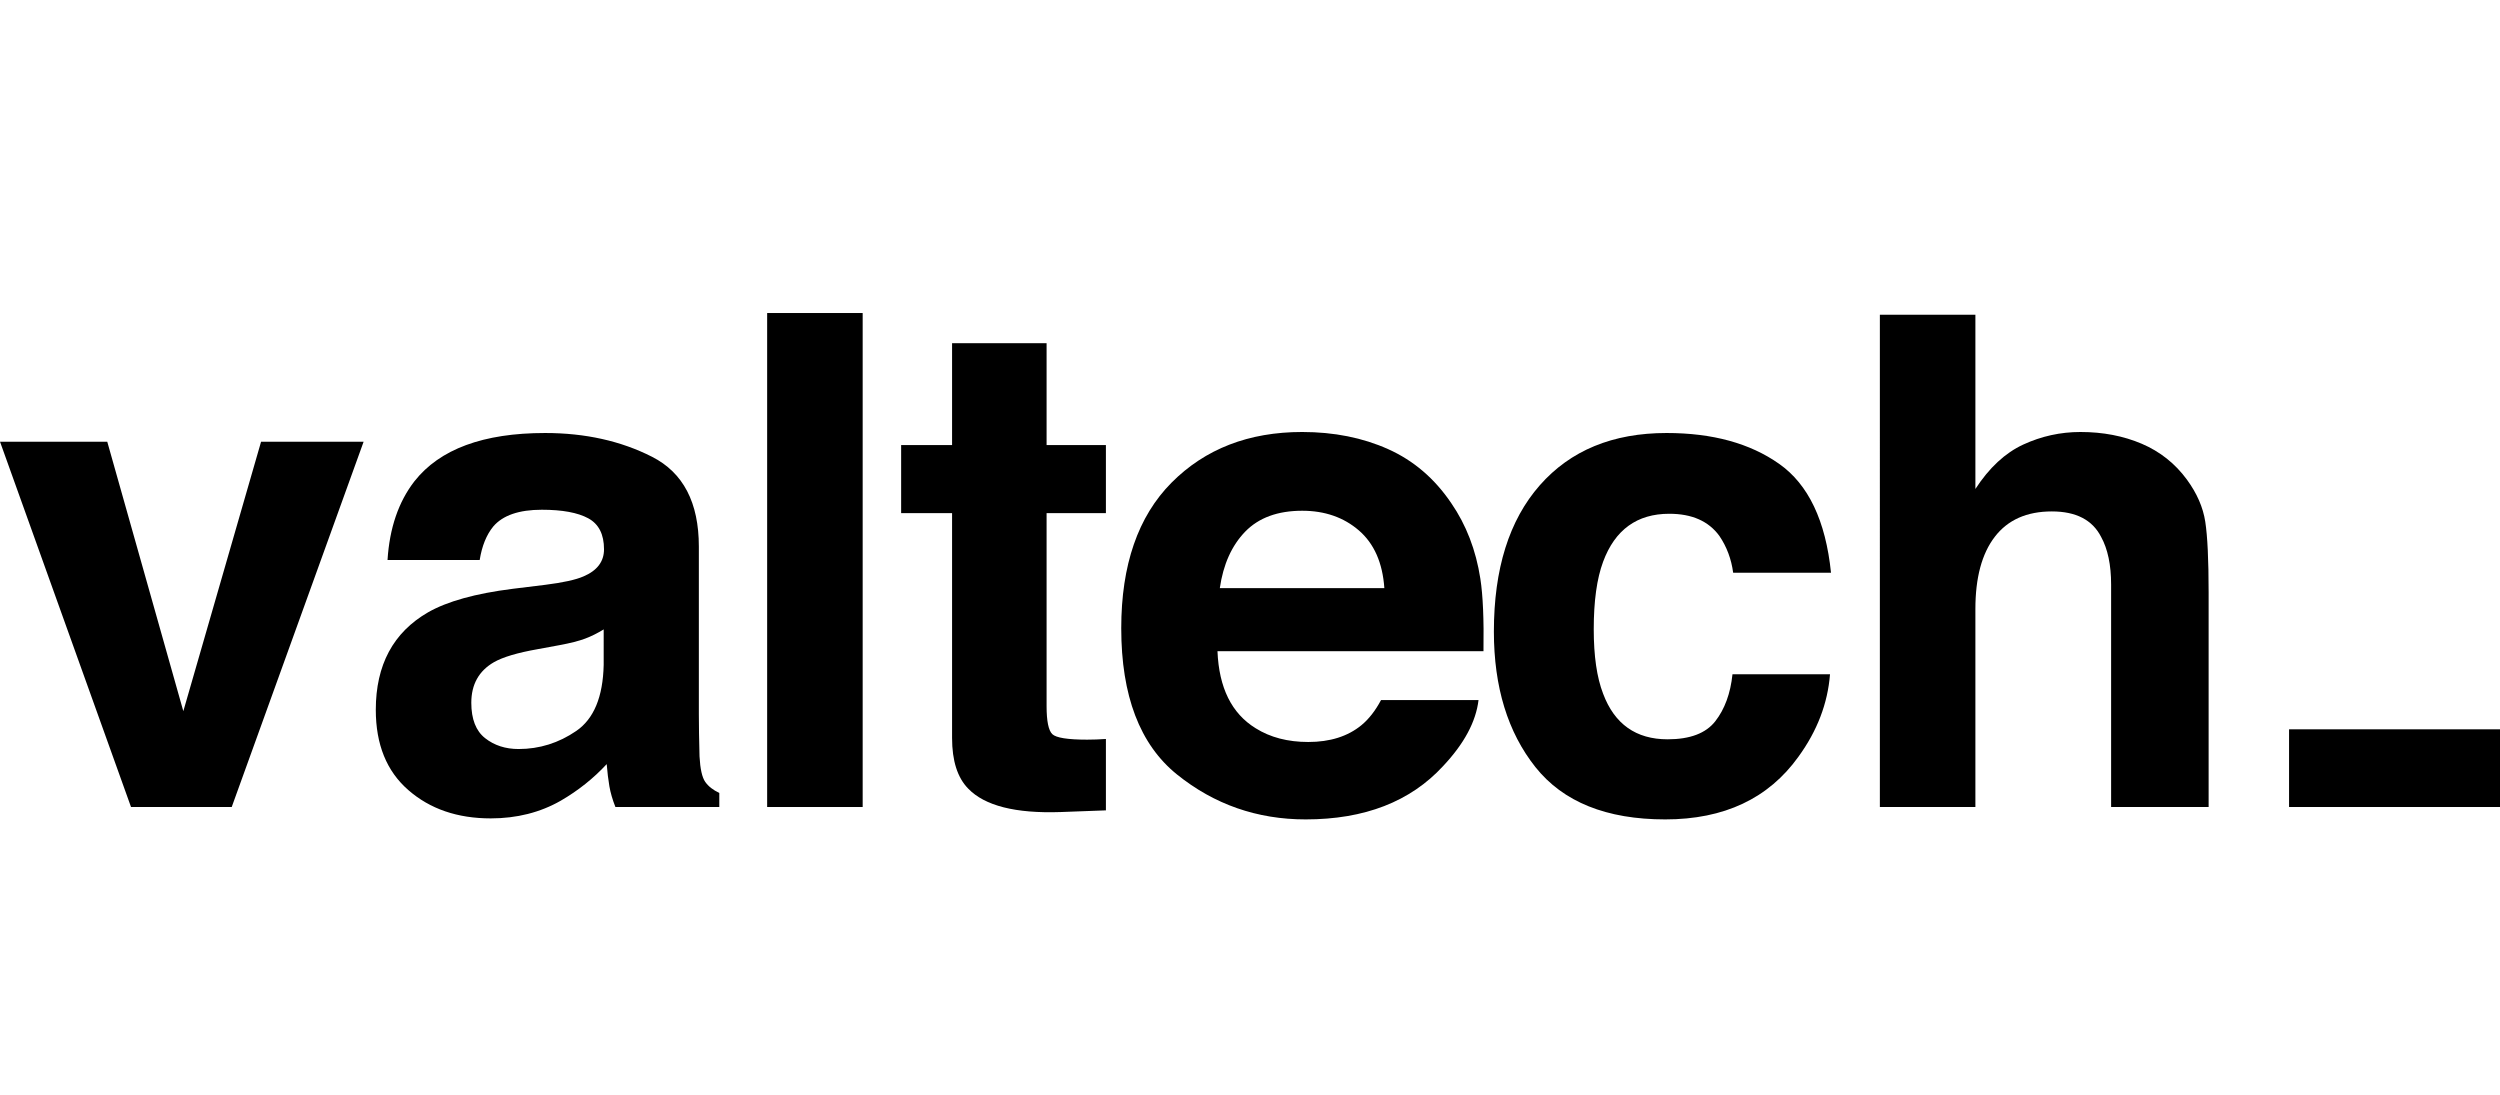
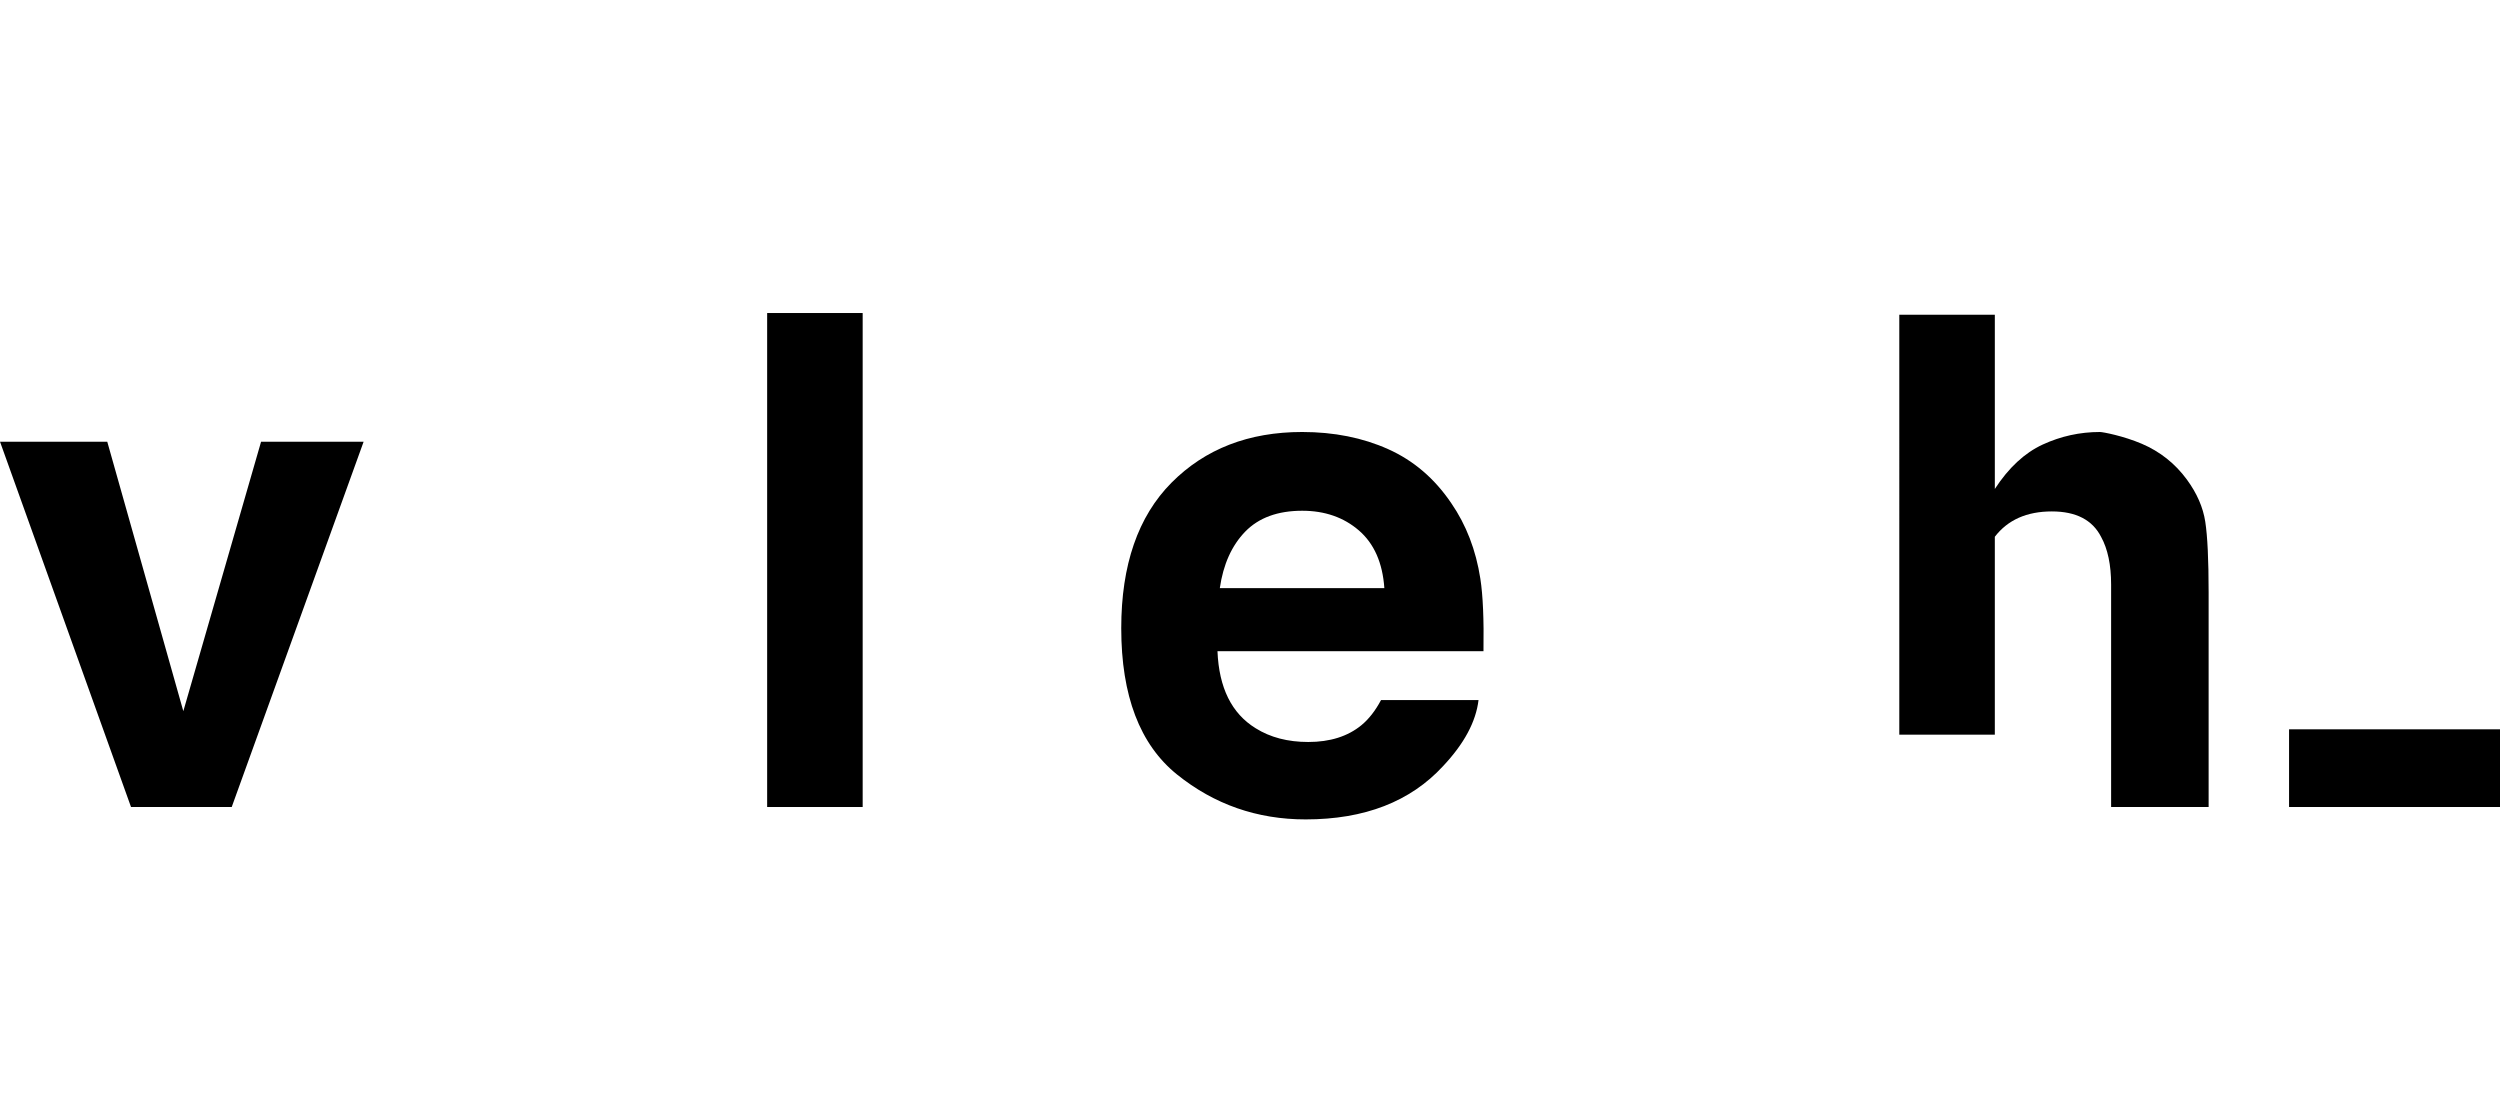
<svg xmlns="http://www.w3.org/2000/svg" version="1.1" x="0px" y="0px" viewBox="0 0 595.28 260.79" style="enable-background:new 0 0 595.28 260.79;" xml:space="preserve">
  <g id="Valtech_x5F_">
    <g>
      <polygon points="62.166,105.177 86.583,105.177 55.175,192.158 31.197,192.158 0.004,105.177 25.539,105.177 43.652,169.335     62.166,105.177   " />
-       <path d="M143.744,149.865c-1.461,0.901-2.929,1.636-4.414,2.196c-1.484,0.557-3.511,1.074-6.105,1.556l-5.177,0.954    c-4.852,0.857-8.332,1.895-10.455,3.115c-3.574,2.074-5.37,5.291-5.37,9.652c0,3.89,1.094,6.696,3.281,8.42    c2.186,1.725,4.851,2.593,7.979,2.593c4.971,0,9.552-1.437,13.741-4.309c4.181-2.871,6.351-8.113,6.52-15.72V149.865    L143.744,149.865z M129.835,139.252c4.229-0.531,7.261-1.198,9.081-1.994c3.271-1.384,4.907-3.541,4.907-6.464    c0-3.563-1.252-6.024-3.757-7.382c-2.507-1.357-6.194-2.035-11.045-2.035c-5.443,0-9.305,1.328-11.571,3.989    c-1.613,1.968-2.697,4.628-3.231,7.981H92.274c0.478-7.608,2.616-13.857,6.409-18.752c6.039-7.661,16.406-11.491,31.104-11.491    c9.561,0,18.05,1.888,25.479,5.666c7.431,3.778,11.139,10.904,11.139,21.385v39.899c0,2.767,0.056,6.12,0.16,10.057    c0.161,2.975,0.616,5.003,1.357,6.062c0.743,1.064,1.86,1.939,3.353,2.635v3.351h-24.738c-0.695-1.755-1.173-3.41-1.438-4.949    c-0.262-1.541-0.478-3.296-0.637-5.265c-3.152,3.407-6.79,6.301-10.916,8.698c-4.924,2.817-10.494,4.226-16.695,4.226    c-7.923,0-14.468-2.242-19.622-6.742c-5.17-4.5-7.748-10.866-7.748-19.109c0-10.694,4.158-18.435,12.457-23.223    c4.565-2.603,11.258-4.469,20.1-5.586L129.835,139.252L129.835,139.252z" />
      <polygon points="205.412,192.158 182.668,192.158 182.668,74.535 205.412,74.535 205.412,192.158   " />
-       <path d="M214.572,122.175v-16.2H226.7V81.717h22.505v24.259h14.124v16.2h-14.124v45.962c0,3.568,0.455,5.787,1.355,6.666    c0.903,0.875,3.671,1.316,8.299,1.316c0.695,0,1.429-0.011,2.195-0.042c0.766-0.03,1.531-0.064,2.275-0.119v16.998l-10.774,0.4    c-10.747,0.373-18.091-1.494-22.024-5.588c-2.553-2.61-3.831-6.623-3.831-12.049v-53.544H214.572L214.572,122.175z" />
      <path d="M296.499,126.587c-3.206,3.311-5.233,7.8-6.047,13.461h39.179c-0.414-6.036-2.441-10.617-6.063-13.744    c-3.624-3.125-8.125-4.688-13.484-4.688C304.24,121.617,299.725,123.272,296.499,126.587L296.499,126.587z M330.526,106.942    c6.066,2.716,11.073,7.005,15.036,12.865c3.555,5.168,5.871,11.161,6.926,17.98c0.623,3.998,0.861,9.75,0.746,17.264h-63.339    c0.349,8.721,3.379,14.841,9.093,18.354c3.462,2.176,7.649,3.271,12.532,3.271c5.183,0,9.4-1.333,12.64-3.99    c1.75-1.436,3.317-3.432,4.677-5.985h23.217c-0.621,5.163-3.428,10.396-8.443,15.72c-7.787,8.457-18.688,12.69-32.714,12.69    c-11.571,0-21.785-3.568-30.643-10.701c-8.843-7.135-13.272-18.747-13.272-34.827c0-15.064,3.999-26.619,11.978-34.658    c7.994-8.04,18.369-12.062,31.105-12.062C317.648,102.864,324.46,104.225,330.526,106.942L330.526,106.942z" />
-       <path d="M412.686,136.378c-0.43-3.242-1.516-6.173-3.287-8.777c-2.558-3.512-6.527-5.266-11.925-5.266    c-7.672,0-12.925,3.801-15.751,11.411c-1.498,4.034-2.234,9.392-2.234,16.08c0,6.366,0.736,11.489,2.234,15.36    c2.711,7.235,7.837,10.853,15.352,10.853c5.347,0,9.13-1.437,11.365-4.312c2.234-2.872,3.608-6.597,4.084-11.17h23.223    c-0.546,6.92-3.034,13.462-7.519,19.629c-7.134,9.953-17.699,14.925-31.711,14.925c-13.995,0-24.304-4.15-30.912-12.45    c-6.59-8.3-9.895-19.062-9.895-32.283c0-14.918,3.635-26.527,10.931-34.826c7.296-8.299,17.363-12.449,30.195-12.449    c10.919,0,19.855,2.447,26.797,7.342c6.962,4.895,11.077,13.537,12.352,25.933H412.686L412.686,136.378z" />
-       <path d="M509.974,105.661c4.359,1.862,7.948,4.711,10.759,8.542c2.377,3.252,3.843,6.593,4.369,10.027    c0.529,3.435,0.799,9.036,0.799,16.809v51.12h-23.218v-52.965c0-4.689-0.799-8.473-2.38-11.345    c-2.058-4.045-5.967-6.073-11.73-6.073c-5.968,0-10.486,2.01-13.581,6.032c-3.096,4.022-4.627,9.76-4.627,17.219v47.131h-22.746    V74.935h22.746v41.494c3.288-5.054,7.084-8.577,11.391-10.572c4.33-1.994,8.859-2.993,13.631-2.993    C500.733,102.864,505.601,103.797,509.974,105.661L509.974,105.661z" />
+       <path d="M509.974,105.661c4.359,1.862,7.948,4.711,10.759,8.542c2.377,3.252,3.843,6.593,4.369,10.027    c0.529,3.435,0.799,9.036,0.799,16.809v51.12h-23.218v-52.965c0-4.689-0.799-8.473-2.38-11.345    c-2.058-4.045-5.967-6.073-11.73-6.073c-5.968,0-10.486,2.01-13.581,6.032v47.131h-22.746    V74.935h22.746v41.494c3.288-5.054,7.084-8.577,11.391-10.572c4.33-1.994,8.859-2.993,13.631-2.993    C500.733,102.864,505.601,103.797,509.974,105.661L509.974,105.661z" />
      <polygon points="545.053,192.158 595.28,192.158 595.28,173.658 545.053,173.658 545.053,192.158   " />
    </g>
  </g>
</svg>